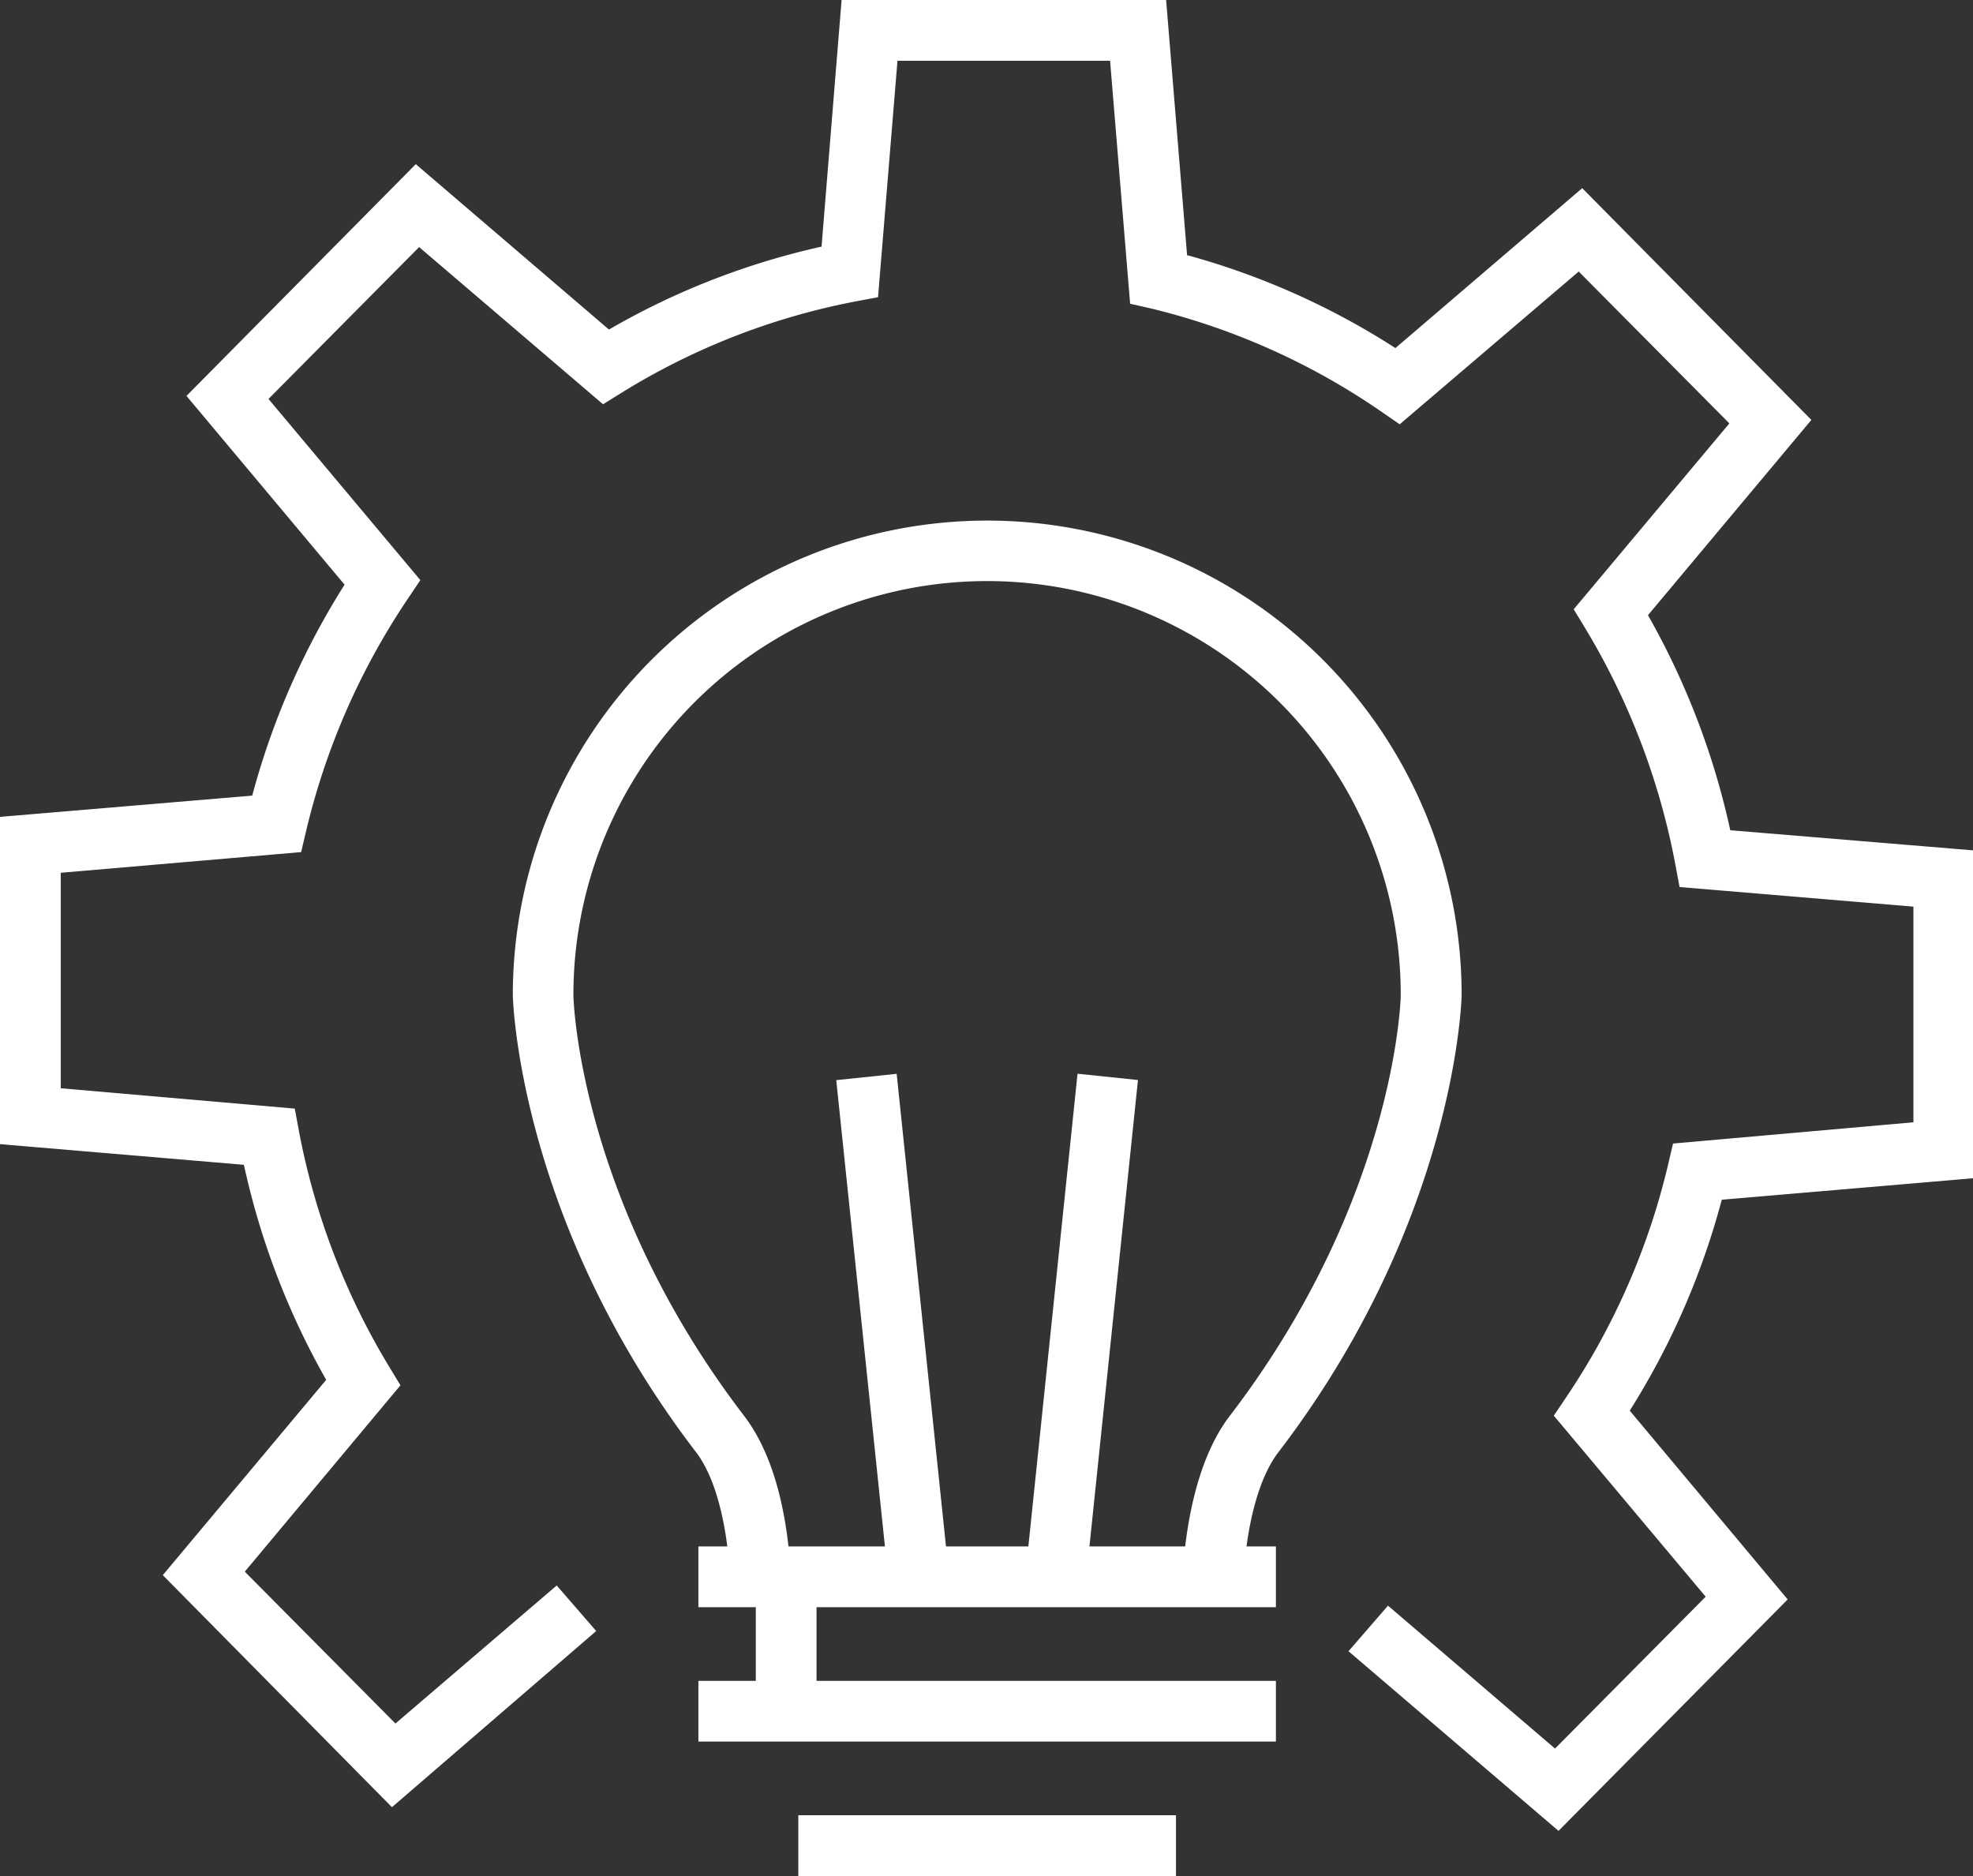
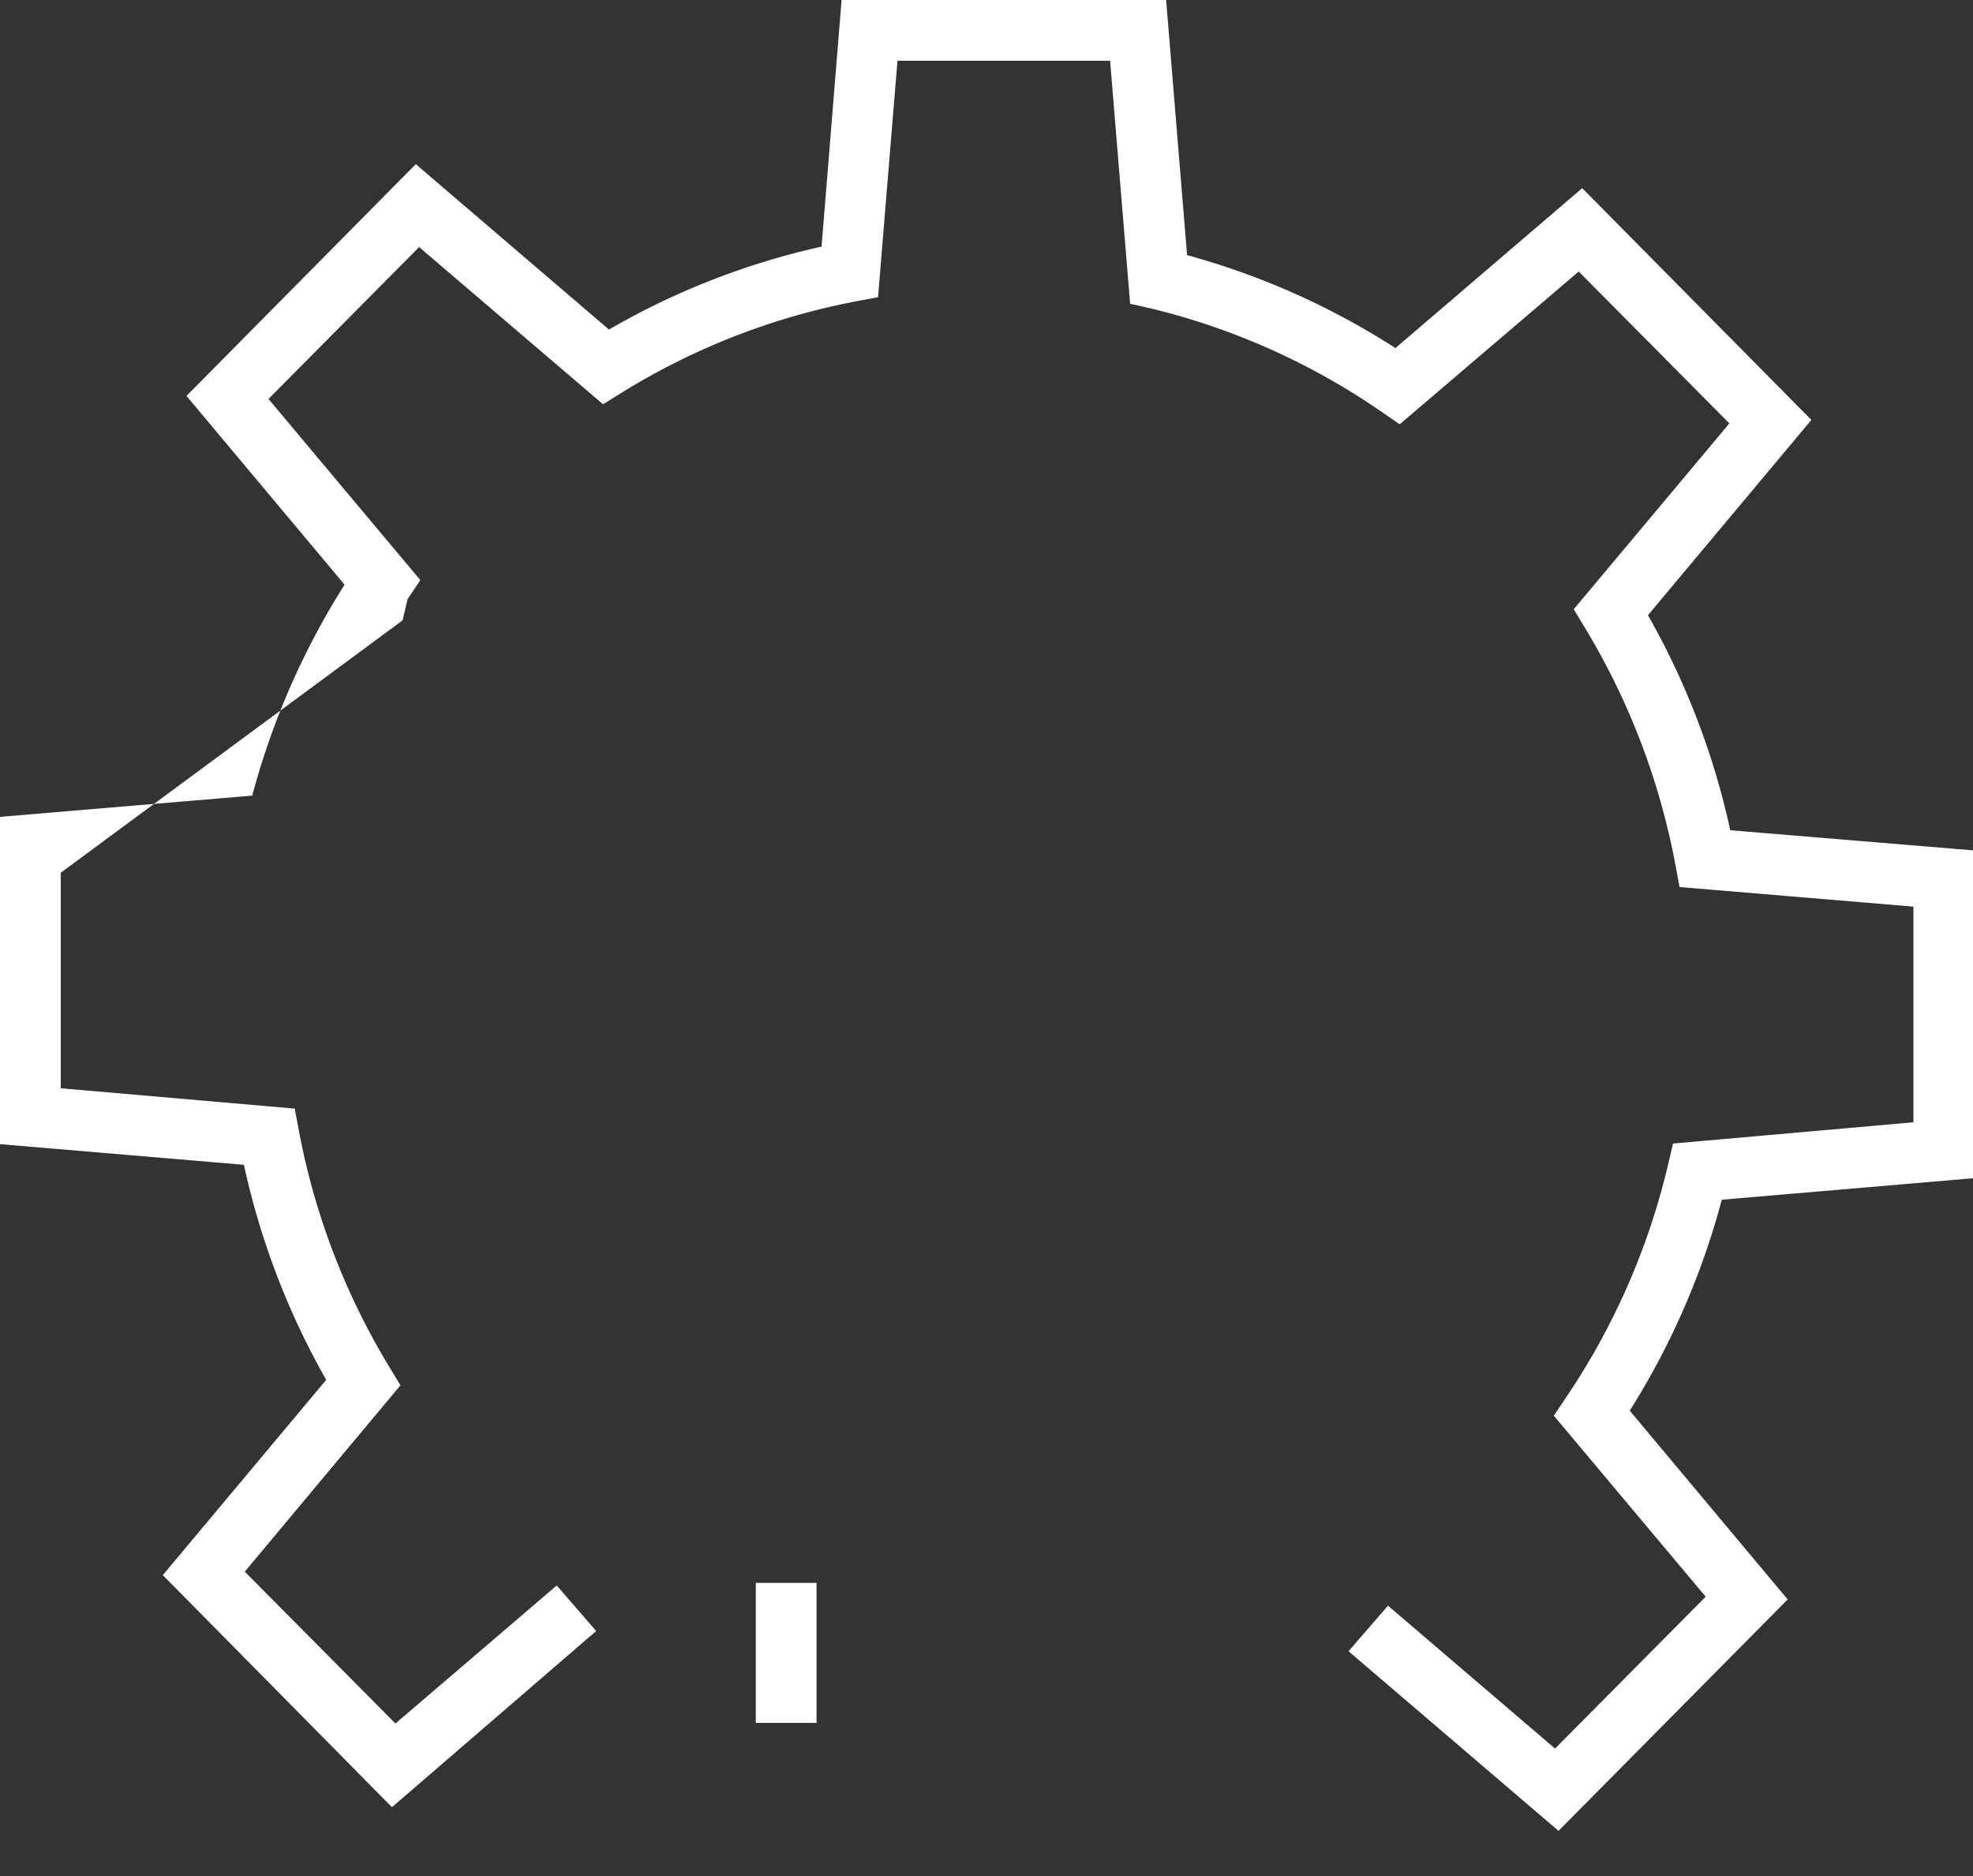
<svg xmlns="http://www.w3.org/2000/svg" t="1719653378943" class="icon" viewBox="0 0 1077 1024" version="1.1" p-id="1347" width="315.527" height="300">
  <rect x="0" y="0" width="1077" height="1024" fill="#333333" stroke="none" />
-   <path d="M850.75 999.38L736.106 901.316l21.553-24.868 91.184 78.004 82.232-82.895-82.895-98.811 6.963-10.362a384.715 384.715 0 0 0 55.374-126.498l2.736-11.688L1044.475 612.593V494.882l-127.658-10.693-2.321-12.434a387.782 387.782 0 0 0-49.322-129.067l-6.134-10.113 84.967-101.463-82.232-82.895-97.733 83.392-10.445-7.212a378.332 378.332 0 0 0-125.005-55.954L616.903 165.79 605.961 33.158h-116.053l-10.611 129.067-12.351 2.321a377.089 377.089 0 0 0-127.492 49.737l-10.279 6.383L228.79 134.87l-82.232 82.895 82.895 98.894-6.963 10.362a386.456 386.456 0 0 0-55.374 126.498l-2.736 11.605L33.158 476.397v117.628L160.899 605.132l2.321 12.434A385.793 385.793 0 0 0 212.459 746.054l6.134 10.113-84.967 101.712 82.232 82.895 88.034-75.351 21.553 24.868L213.952 986.449l-125.088-126.663 89.195-106.603a417.541 417.541 0 0 1-44.929-117.379L0 624.53V445.891l137.688-11.605a415.966 415.966 0 0 1 50.4-115.141L101.795 216.107l125.171-126.498L332.408 179.882a407.677 407.677 0 0 1 116.053-45.261L459.403 0h177.146l11.439 139.263a409.666 409.666 0 0 1 113.732 50.732l101.961-87.288 125.088 126.498-89.195 106.603a417.541 417.541 0 0 1 44.929 117.379L1077.633 464.211v178.887L939.862 654.869a415.718 415.718 0 0 1-50.234 115.141l86.211 103.038z" fill="#ffffff" p-id="1348" />
-   <path d="M678.909 859.039l-33.158-2.404c1.824-24.868 7.626-59.601 24.868-82.895C762.052 654.869 764.622 544.536 764.622 543.459a225.806 225.806 0 1 0-451.611 0c0 1.078 2.57 111.494 93.671 230.033 14.092 18.9 22.299 46.836 24.868 82.895l-33.158 2.238c-1.907-29.096-8.289-52.307-18.071-65.487-97.65-127.078-100.386-248.685-100.386-250.011a258.963 258.963 0 1 1 517.927 0c0 1.161-2.736 122.85-100.551 250.26-9.782 13.263-16.33 36.557-18.403 65.653z" fill="#ffffff" p-id="1349" />
-   <path d="M456.485 589.59l32.976-3.448 28.11 269.276-32.976 3.44zM560.17 855.458l28.027-269.367 32.984 3.432-28.027 269.367z" fill="#ffffff" p-id="1350" />
-   <path d="M381.233 844.118h315.249v33.158H381.233zM381.233 917.48h315.249v33.158H381.233zM435.778 990.842h206.159v33.158H435.778z" fill="#ffffff" p-id="1351" />
+   <path d="M850.75 999.38L736.106 901.316l21.553-24.868 91.184 78.004 82.232-82.895-82.895-98.811 6.963-10.362a384.715 384.715 0 0 0 55.374-126.498l2.736-11.688L1044.475 612.593V494.882l-127.658-10.693-2.321-12.434a387.782 387.782 0 0 0-49.322-129.067l-6.134-10.113 84.967-101.463-82.232-82.895-97.733 83.392-10.445-7.212a378.332 378.332 0 0 0-125.005-55.954L616.903 165.79 605.961 33.158h-116.053l-10.611 129.067-12.351 2.321a377.089 377.089 0 0 0-127.492 49.737l-10.279 6.383L228.79 134.87l-82.232 82.895 82.895 98.894-6.963 10.362l-2.736 11.605L33.158 476.397v117.628L160.899 605.132l2.321 12.434A385.793 385.793 0 0 0 212.459 746.054l6.134 10.113-84.967 101.712 82.232 82.895 88.034-75.351 21.553 24.868L213.952 986.449l-125.088-126.663 89.195-106.603a417.541 417.541 0 0 1-44.929-117.379L0 624.53V445.891l137.688-11.605a415.966 415.966 0 0 1 50.4-115.141L101.795 216.107l125.171-126.498L332.408 179.882a407.677 407.677 0 0 1 116.053-45.261L459.403 0h177.146l11.439 139.263a409.666 409.666 0 0 1 113.732 50.732l101.961-87.288 125.088 126.498-89.195 106.603a417.541 417.541 0 0 1 44.929 117.379L1077.633 464.211v178.887L939.862 654.869a415.718 415.718 0 0 1-50.234 115.141l86.211 103.038z" fill="#ffffff" p-id="1348" />
  <path d="M412.568 864.013h33.158v76.429h-33.158z" fill="#ffffff" p-id="1352" />
</svg>